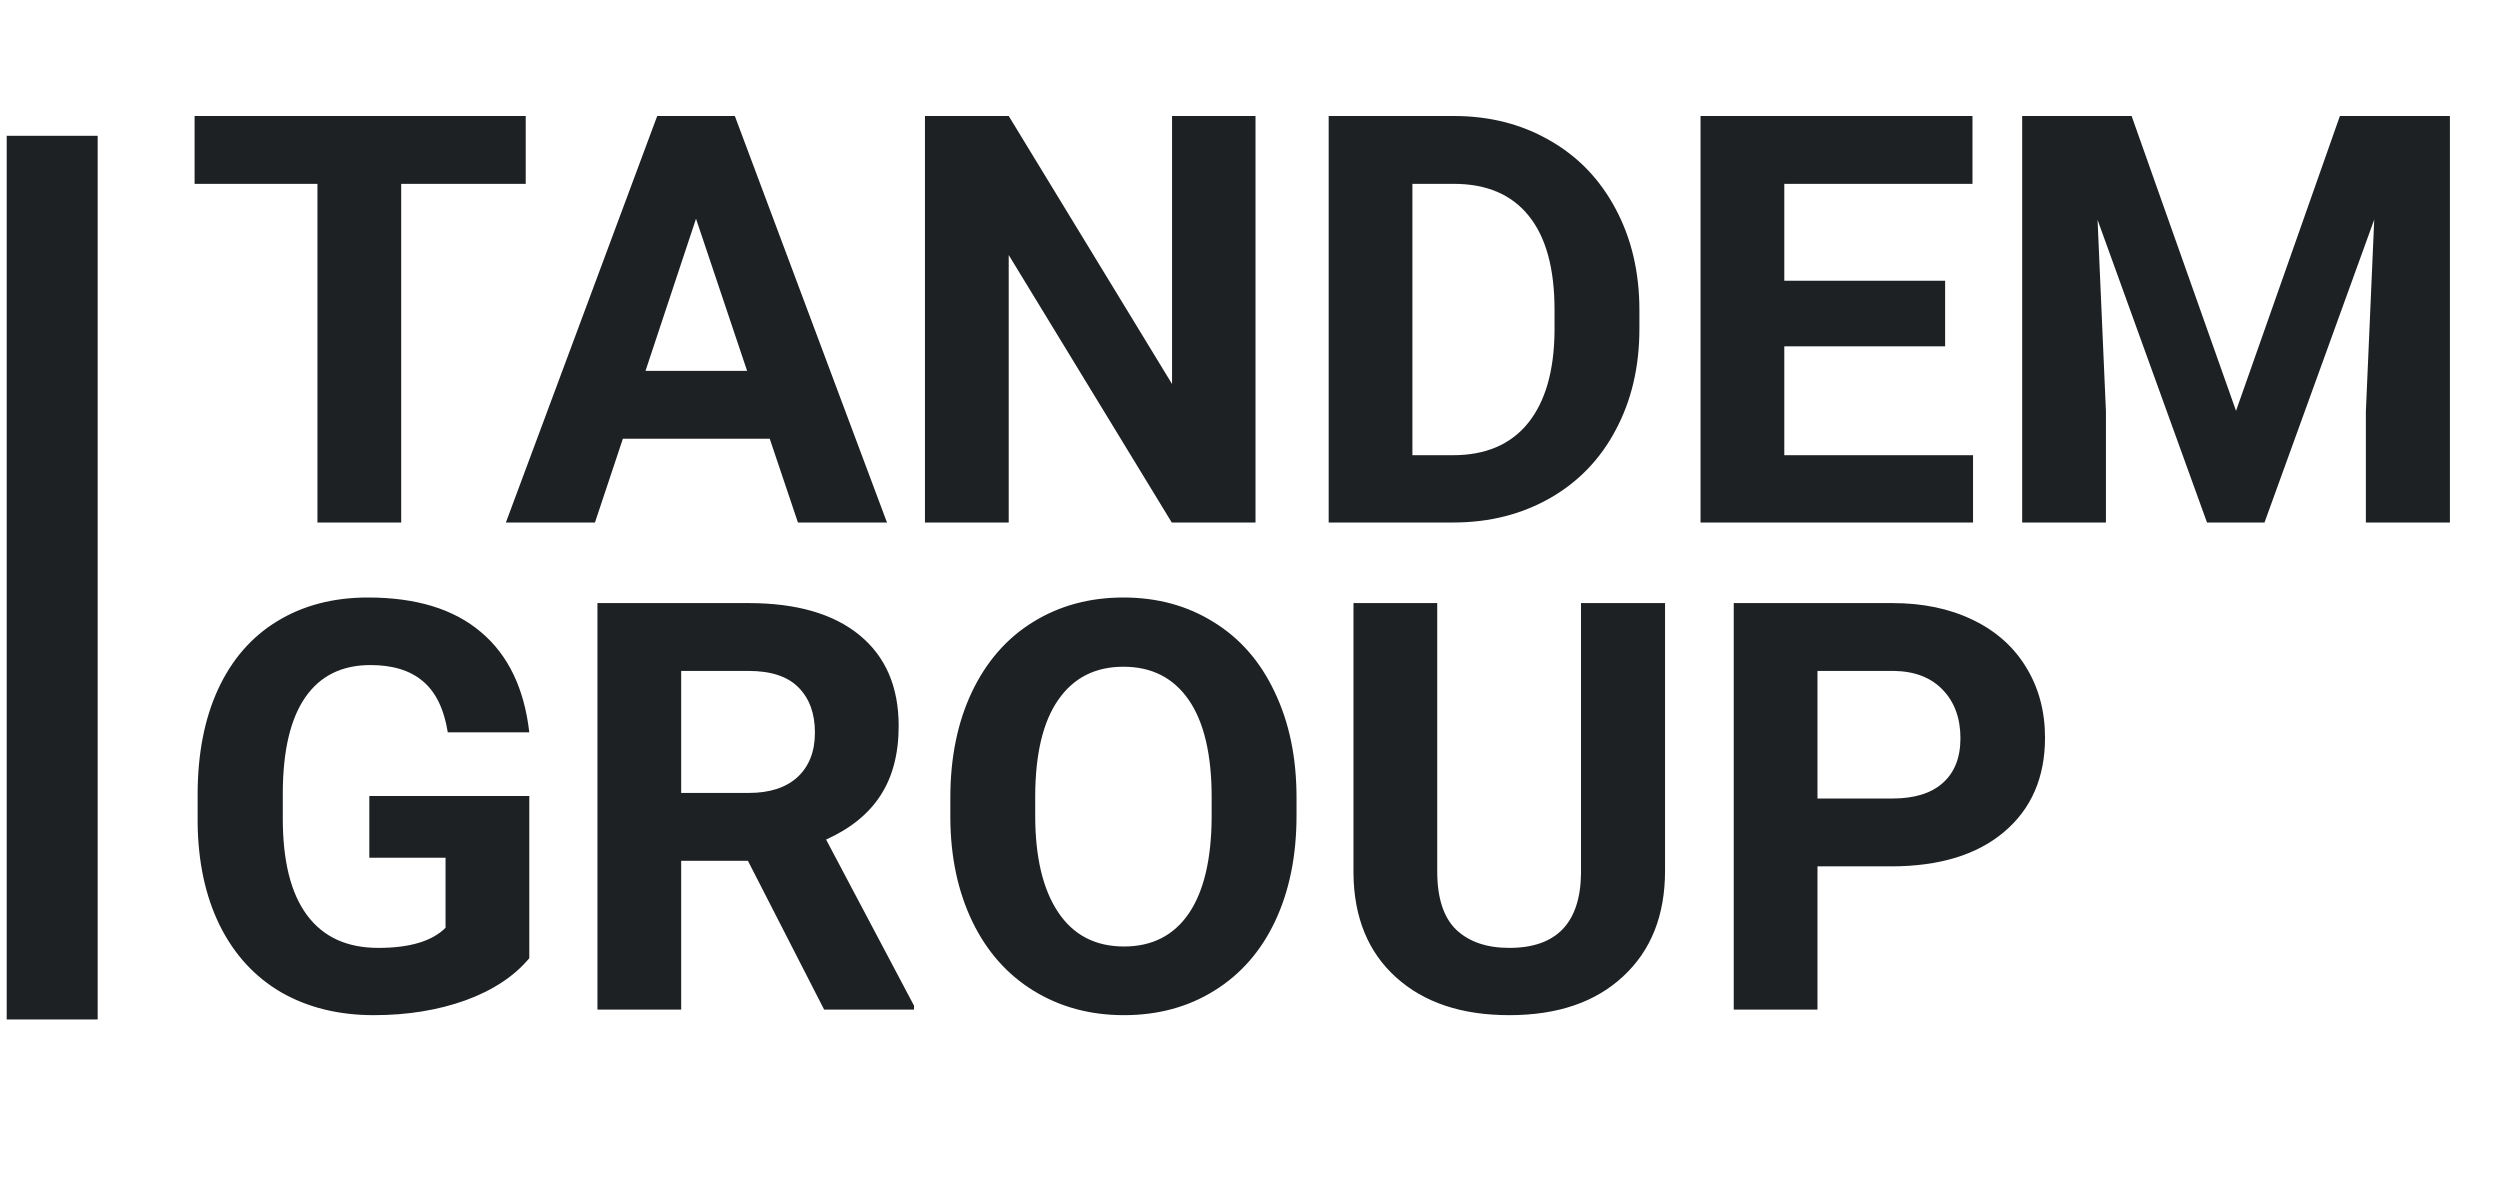
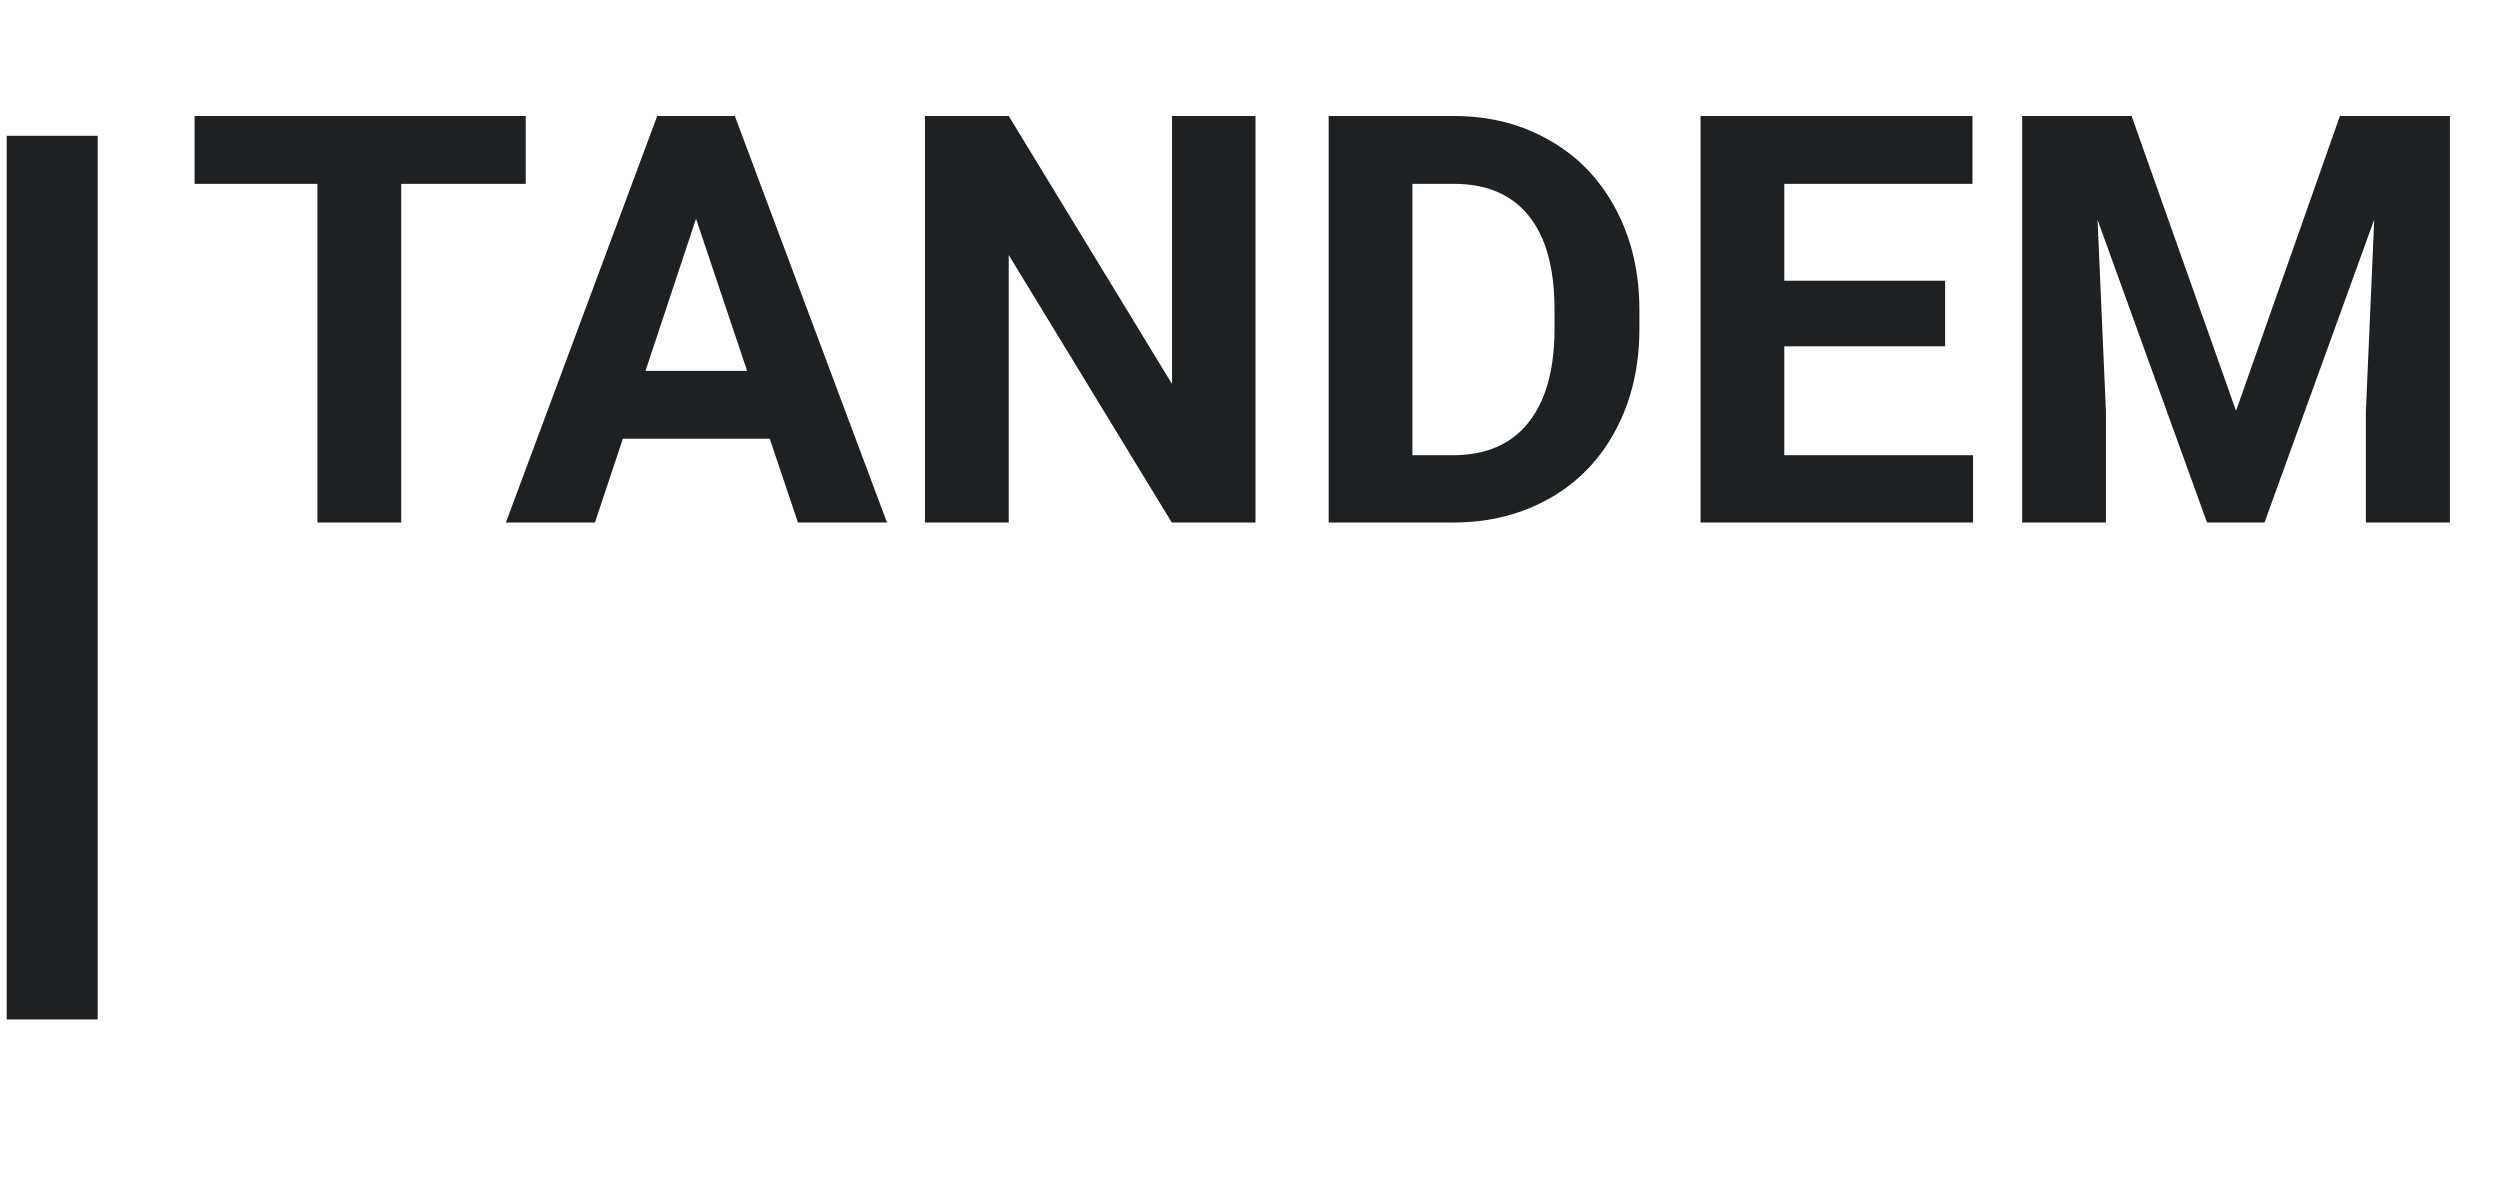
<svg xmlns="http://www.w3.org/2000/svg" width="121" height="57" viewBox="0 0 121 57" fill="none">
  <path d="M25.445 8.898H19.418V25.289H15.364V8.898H9.418V5.614H25.445V8.898ZM37.255 21.235H30.147L28.796 25.289H24.485L31.809 5.614H35.566L42.93 25.289H38.62L37.255 21.235ZM31.242 17.951H36.16L33.687 10.587L31.242 17.951ZM60.767 25.289H56.713L48.822 12.343V25.289H44.768V5.614H48.822L56.727 18.586V5.614H60.767V25.289ZM64.308 25.289V5.614H70.361C72.091 5.614 73.636 6.006 74.996 6.79C76.365 7.564 77.433 8.672 78.199 10.114C78.964 11.546 79.347 13.177 79.347 15.005V15.911C79.347 17.739 78.969 19.366 78.212 20.789C77.464 22.212 76.406 23.316 75.037 24.1C73.667 24.883 72.122 25.28 70.402 25.289H64.308ZM68.361 8.898V22.032H70.321C71.906 22.032 73.118 21.514 73.956 20.478C74.793 19.442 75.221 17.96 75.239 16.032V14.992C75.239 12.992 74.825 11.479 73.996 10.452C73.167 9.416 71.956 8.898 70.361 8.898H68.361ZM94.144 16.762H86.36V22.032H95.495V25.289H82.306V5.614H95.468V8.898H86.36V13.587H94.144V16.762ZM103.17 5.614L108.224 19.884L113.251 5.614H118.575V25.289H114.508V19.911L114.913 10.627L109.602 25.289H106.819L101.522 10.641L101.927 19.911V25.289H97.873V5.614H103.17Z" fill="#1E2123" />
-   <path d="M25.618 46.377C24.889 47.251 23.857 47.931 22.524 48.418C21.191 48.895 19.713 49.134 18.092 49.134C16.389 49.134 14.894 48.765 13.605 48.026C12.326 47.278 11.335 46.197 10.633 44.783C9.939 43.369 9.583 41.707 9.565 39.797V38.459C9.565 36.495 9.894 34.797 10.552 33.365C11.218 31.923 12.173 30.824 13.416 30.068C14.668 29.302 16.132 28.919 17.808 28.919C20.141 28.919 21.965 29.477 23.281 30.595C24.596 31.703 25.375 33.32 25.618 35.446H21.673C21.492 34.32 21.092 33.495 20.47 32.973C19.857 32.45 19.011 32.189 17.93 32.189C16.551 32.189 15.502 32.707 14.781 33.743C14.06 34.779 13.695 36.319 13.687 38.364V39.621C13.687 41.684 14.078 43.243 14.862 44.297C15.646 45.351 16.794 45.878 18.308 45.878C19.83 45.878 20.916 45.553 21.564 44.905V41.513H17.875V38.527H25.618V46.377ZM36.199 41.662H32.969V48.864H28.916V29.189H36.226C38.55 29.189 40.343 29.707 41.604 30.743C42.865 31.779 43.496 33.243 43.496 35.135C43.496 36.477 43.203 37.599 42.617 38.5C42.041 39.391 41.163 40.103 39.983 40.635L44.239 48.675V48.864H39.888L36.199 41.662ZM32.969 38.378H36.239C37.257 38.378 38.046 38.121 38.604 37.608C39.163 37.085 39.442 36.369 39.442 35.459C39.442 34.531 39.176 33.802 38.645 33.27C38.122 32.739 37.316 32.473 36.226 32.473H32.969V38.378ZM62.752 39.472C62.752 41.409 62.409 43.107 61.725 44.567C61.04 46.026 60.058 47.152 58.779 47.945C57.509 48.738 56.049 49.134 54.401 49.134C52.77 49.134 51.315 48.742 50.036 47.959C48.757 47.175 47.766 46.058 47.063 44.607C46.361 43.148 46.005 41.472 45.996 39.581V38.608C45.996 36.671 46.343 34.968 47.036 33.5C47.739 32.022 48.725 30.892 49.995 30.108C51.275 29.315 52.734 28.919 54.374 28.919C56.013 28.919 57.468 29.315 58.738 30.108C60.017 30.892 61.004 32.022 61.697 33.5C62.4 34.968 62.752 36.666 62.752 38.594V39.472ZM58.644 38.581C58.644 36.518 58.274 34.95 57.536 33.878C56.797 32.806 55.743 32.27 54.374 32.27C53.013 32.27 51.964 32.802 51.225 33.865C50.486 34.919 50.113 36.468 50.104 38.513V39.472C50.104 41.481 50.473 43.04 51.212 44.148C51.95 45.256 53.013 45.81 54.401 45.81C55.761 45.81 56.806 45.279 57.536 44.215C58.265 43.144 58.635 41.585 58.644 39.54V38.581ZM80.588 29.189V42.148C80.588 44.301 79.913 46.004 78.561 47.256C77.219 48.508 75.382 49.134 73.048 49.134C70.751 49.134 68.927 48.526 67.576 47.31C66.224 46.094 65.535 44.423 65.508 42.297V29.189H69.562V42.175C69.562 43.463 69.868 44.405 70.481 44.999C71.103 45.585 71.958 45.878 73.048 45.878C75.328 45.878 76.485 44.679 76.521 42.283V29.189H80.588ZM87.966 41.932V48.864H83.913V29.189H91.588C93.065 29.189 94.362 29.459 95.48 30C96.606 30.541 97.47 31.311 98.074 32.311C98.678 33.302 98.979 34.432 98.979 35.702C98.979 37.63 98.317 39.153 96.993 40.27C95.678 41.378 93.853 41.932 91.52 41.932H87.966ZM87.966 38.648H91.588C92.66 38.648 93.475 38.396 94.034 37.892C94.601 37.387 94.885 36.666 94.885 35.729C94.885 34.766 94.601 33.986 94.034 33.392C93.466 32.797 92.682 32.491 91.683 32.473H87.966V38.648Z" fill="#1E2123" />
  <path d="M0.324 49.342H4.727L4.727 6.573H0.324L0.324 49.342Z" fill="#1E2123" />
</svg>